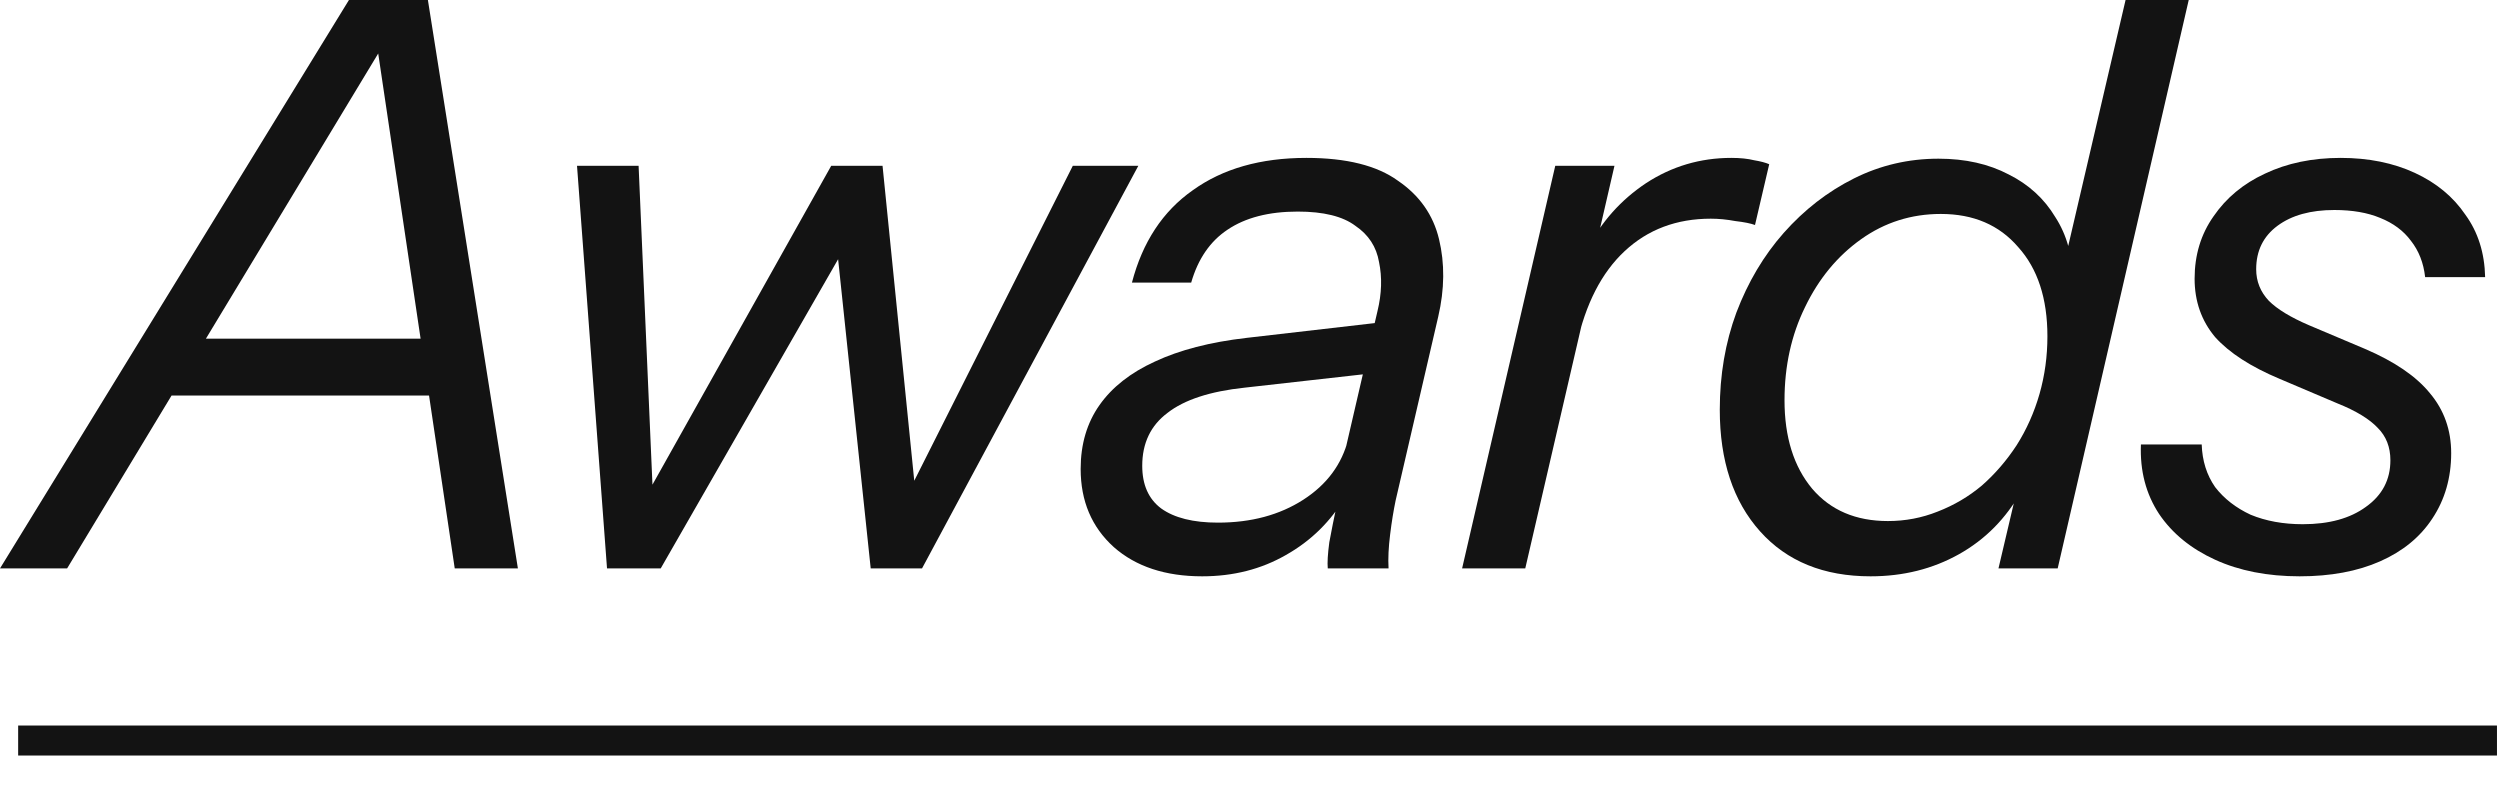
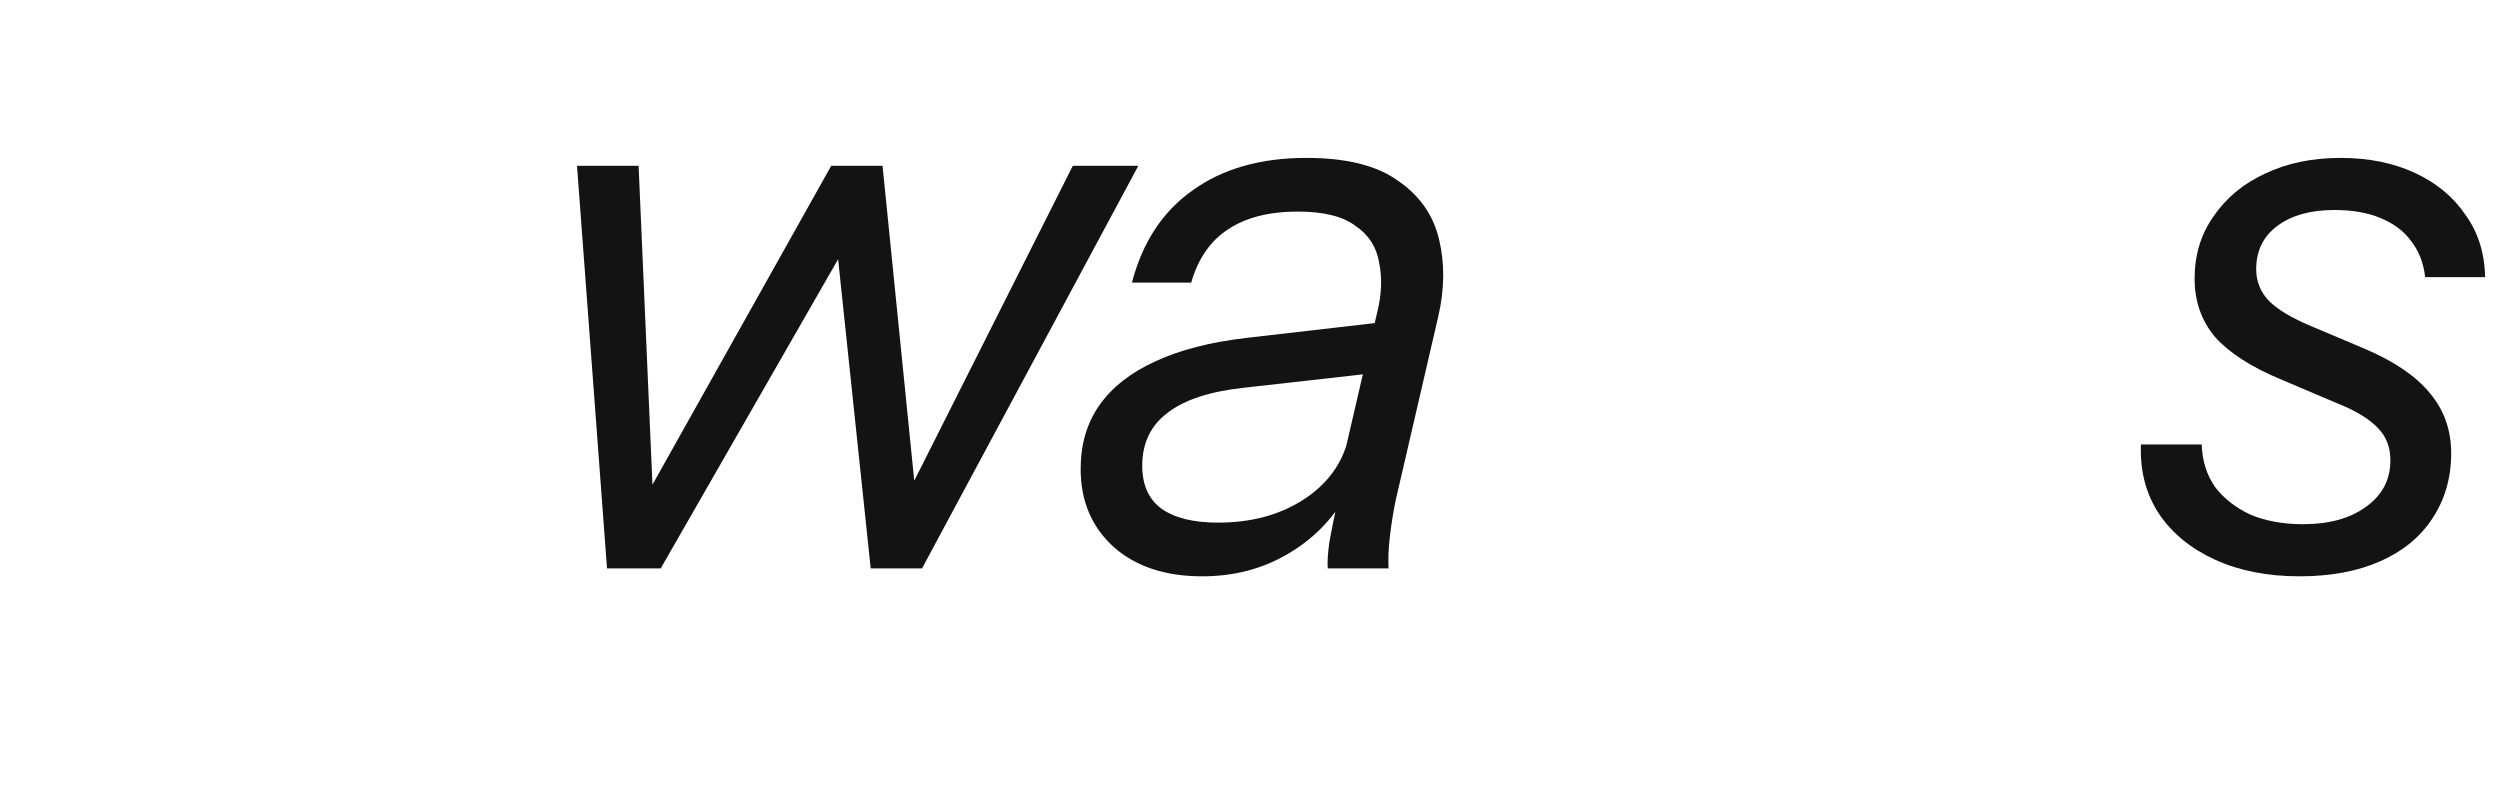
<svg xmlns="http://www.w3.org/2000/svg" fill="none" height="100%" overflow="visible" preserveAspectRatio="none" style="display: block;" viewBox="0 0 57 18" width="100%">
  <g id="Awards">
-     <path d="M0 12.96L7.956 0H9.36L1.53 12.96H0ZM10.368 12.96L8.442 0H9.756L11.808 12.96H10.368ZM3.672 7.722H10.44L10.152 9.018H3.384L3.672 7.722Z" fill="#131313" />
    <path d="M13.84 12.96L13.156 3.78H14.56L14.902 11.646H14.542L18.952 3.78H20.122L20.914 11.646H20.5L24.46 3.78H25.954L21.022 12.96H19.852L19.042 5.274H19.474L15.064 12.96H13.84Z" fill="#131313" />
    <path d="M30.273 12.96C30.261 12.828 30.273 12.63 30.308 12.366C30.357 12.102 30.416 11.802 30.488 11.466L30.398 11.448L31.407 7.092C31.503 6.696 31.515 6.324 31.442 5.976C31.383 5.628 31.203 5.352 30.902 5.148C30.614 4.932 30.177 4.824 29.588 4.824C28.928 4.824 28.395 4.962 27.986 5.238C27.59 5.502 27.314 5.904 27.159 6.444H25.808C26.049 5.52 26.511 4.818 27.195 4.338C27.878 3.846 28.742 3.6 29.787 3.6C30.698 3.6 31.395 3.774 31.875 4.122C32.367 4.458 32.678 4.902 32.81 5.454C32.943 6.006 32.937 6.594 32.792 7.218L31.82 11.412C31.773 11.64 31.73 11.898 31.695 12.186C31.659 12.474 31.646 12.732 31.659 12.96H30.273ZM27.41 13.14C26.57 13.14 25.898 12.918 25.395 12.474C24.89 12.018 24.639 11.424 24.639 10.692C24.639 10.128 24.782 9.642 25.07 9.234C25.358 8.826 25.779 8.496 26.331 8.244C26.895 7.98 27.59 7.8 28.419 7.704L31.695 7.326L31.424 8.496L28.383 8.838C27.59 8.922 27.003 9.114 26.619 9.414C26.235 9.702 26.043 10.104 26.043 10.62C26.043 11.052 26.186 11.376 26.474 11.592C26.774 11.808 27.206 11.916 27.77 11.916C28.526 11.916 29.174 11.742 29.715 11.394C30.255 11.046 30.596 10.584 30.741 10.008L30.686 11.304C30.351 11.88 29.895 12.33 29.319 12.654C28.755 12.978 28.119 13.14 27.41 13.14Z" fill="#131313" />
-     <path d="M33.336 12.96L35.46 3.78H36.81L36.27 6.12H36.36L34.776 12.96H33.336ZM35.946 7.866L36.198 5.67C36.51 5.058 36.954 4.56 37.53 4.176C38.118 3.792 38.766 3.6 39.474 3.6C39.678 3.6 39.852 3.618 39.996 3.654C40.14 3.678 40.254 3.708 40.338 3.744L40.014 5.13C39.918 5.094 39.768 5.064 39.564 5.04C39.372 5.004 39.186 4.986 39.006 4.986C38.226 4.986 37.572 5.232 37.044 5.724C36.516 6.216 36.15 6.93 35.946 7.866Z" fill="#131313" />
-     <path d="M45.565 12.96L45.997 11.124L46.087 11.196C45.739 11.82 45.265 12.3 44.665 12.636C44.065 12.972 43.393 13.14 42.649 13.14C41.581 13.14 40.741 12.798 40.129 12.114C39.517 11.43 39.211 10.506 39.211 9.342C39.211 8.55 39.337 7.812 39.589 7.128C39.853 6.432 40.213 5.826 40.669 5.31C41.137 4.782 41.671 4.368 42.271 4.068C42.871 3.768 43.513 3.618 44.197 3.618C44.809 3.618 45.343 3.738 45.799 3.978C46.255 4.206 46.609 4.53 46.861 4.95C47.125 5.358 47.257 5.838 47.257 6.39L46.969 6.408L48.463 0H49.903L46.915 12.96H45.565ZM43.045 11.88C43.441 11.88 43.819 11.808 44.179 11.664C44.551 11.52 44.887 11.322 45.187 11.07C45.487 10.806 45.751 10.5 45.979 10.152C46.207 9.792 46.381 9.402 46.501 8.982C46.621 8.562 46.681 8.124 46.681 7.668C46.681 6.804 46.459 6.126 46.015 5.634C45.583 5.13 44.995 4.878 44.251 4.878C43.579 4.878 42.973 5.07 42.433 5.454C41.893 5.838 41.467 6.354 41.155 7.002C40.843 7.638 40.687 8.346 40.687 9.126C40.687 9.966 40.897 10.638 41.317 11.142C41.737 11.634 42.313 11.88 43.045 11.88Z" fill="#131313" />
    <path d="M52.431 13.14C51.699 13.14 51.057 13.014 50.505 12.762C49.953 12.51 49.527 12.162 49.227 11.718C48.927 11.262 48.789 10.734 48.813 10.134H50.199C50.211 10.506 50.313 10.83 50.505 11.106C50.709 11.37 50.979 11.58 51.315 11.736C51.663 11.88 52.059 11.952 52.503 11.952C53.103 11.952 53.583 11.82 53.943 11.556C54.315 11.292 54.501 10.938 54.501 10.494C54.501 10.194 54.405 9.948 54.213 9.756C54.021 9.552 53.715 9.366 53.295 9.198L51.981 8.64C51.321 8.364 50.829 8.046 50.505 7.686C50.193 7.314 50.037 6.87 50.037 6.354C50.037 5.814 50.181 5.34 50.469 4.932C50.757 4.512 51.147 4.188 51.639 3.96C52.143 3.72 52.719 3.6 53.367 3.6C54.003 3.6 54.567 3.714 55.059 3.942C55.551 4.17 55.935 4.488 56.211 4.896C56.499 5.292 56.649 5.766 56.661 6.318H55.293C55.257 5.994 55.149 5.718 54.969 5.49C54.801 5.262 54.567 5.088 54.267 4.968C53.979 4.848 53.631 4.788 53.223 4.788C52.683 4.788 52.251 4.908 51.927 5.148C51.603 5.388 51.441 5.718 51.441 6.138C51.441 6.414 51.537 6.654 51.729 6.858C51.921 7.05 52.227 7.236 52.647 7.416L53.925 7.956C54.597 8.244 55.089 8.58 55.401 8.964C55.725 9.348 55.887 9.804 55.887 10.332C55.887 10.896 55.743 11.394 55.455 11.826C55.179 12.246 54.783 12.57 54.267 12.798C53.751 13.026 53.139 13.14 52.431 13.14Z" fill="#131313" />
-     <path d="M0.414 16.542H56.931V17.226H0.414V16.542Z" fill="#131313" />
+     <path d="M0.414 16.542H56.931H0.414V16.542Z" fill="#131313" />
  </g>
</svg>